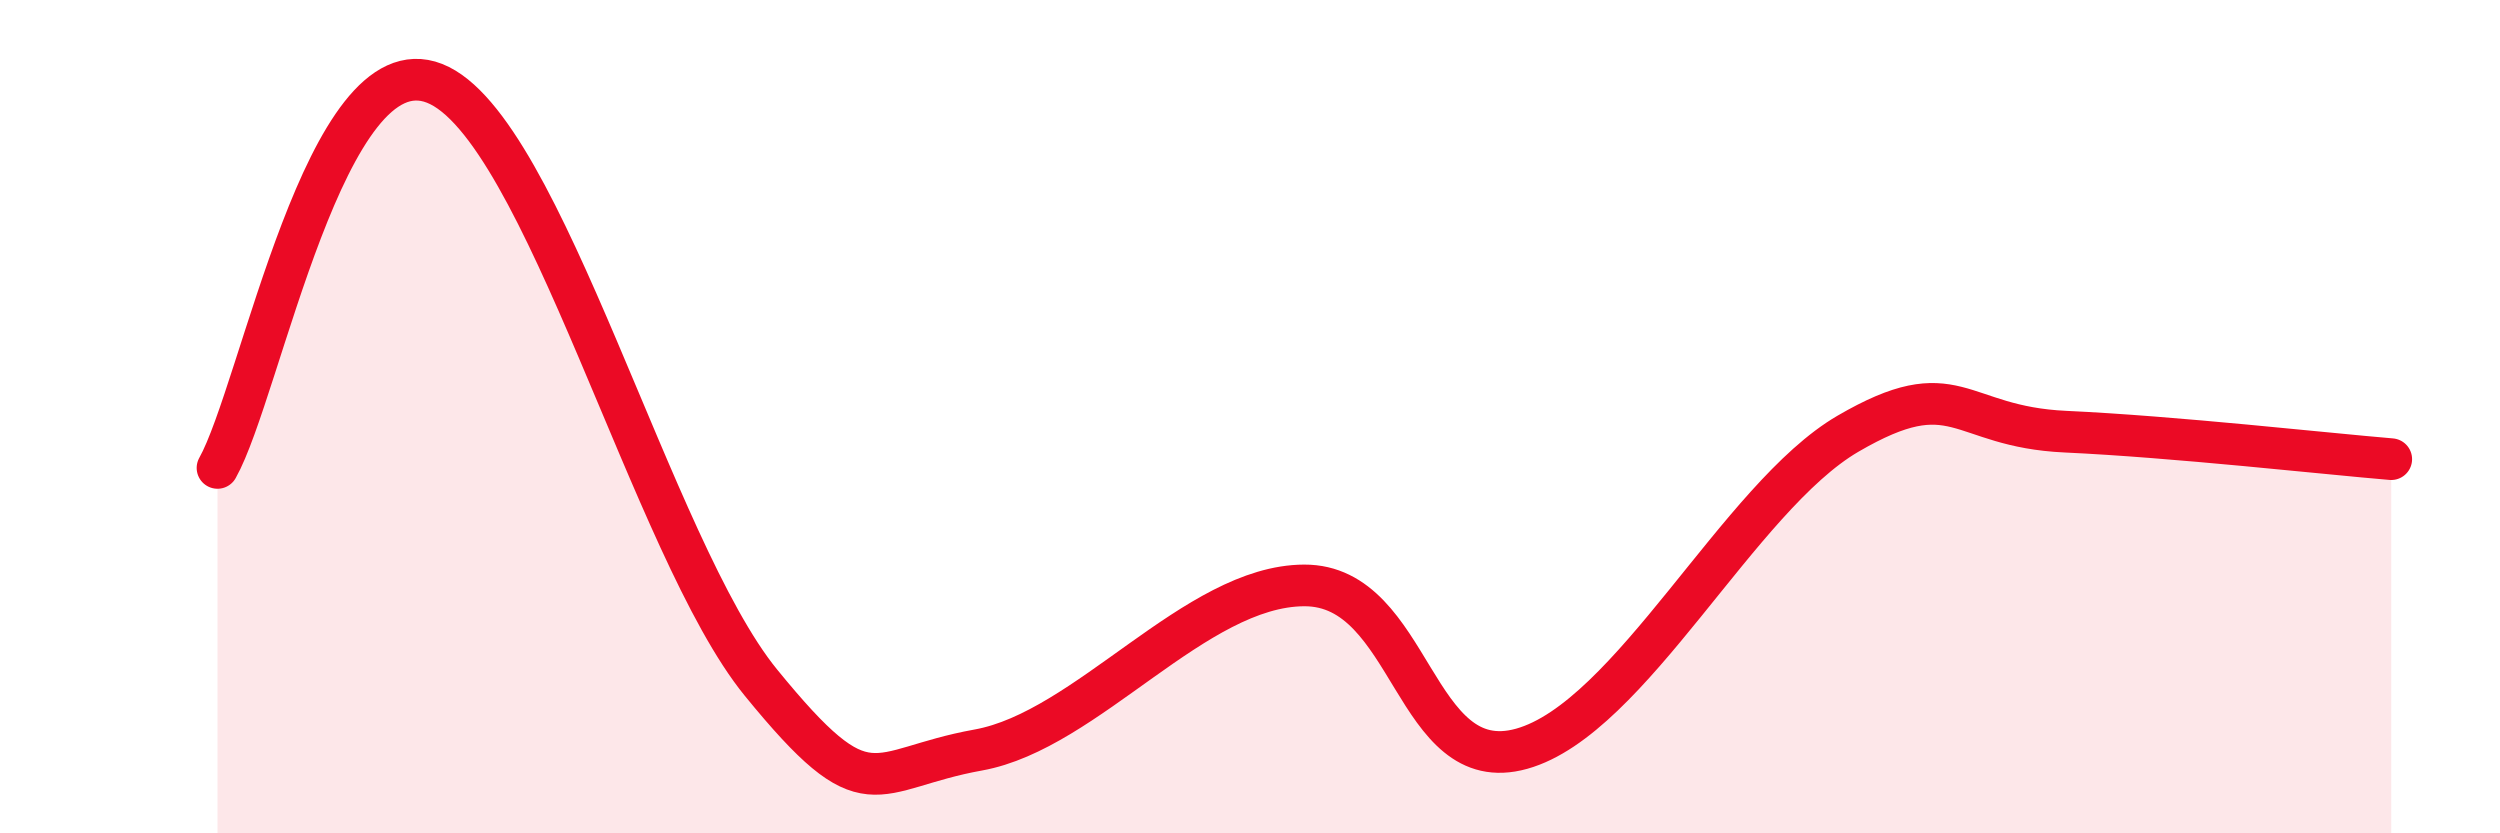
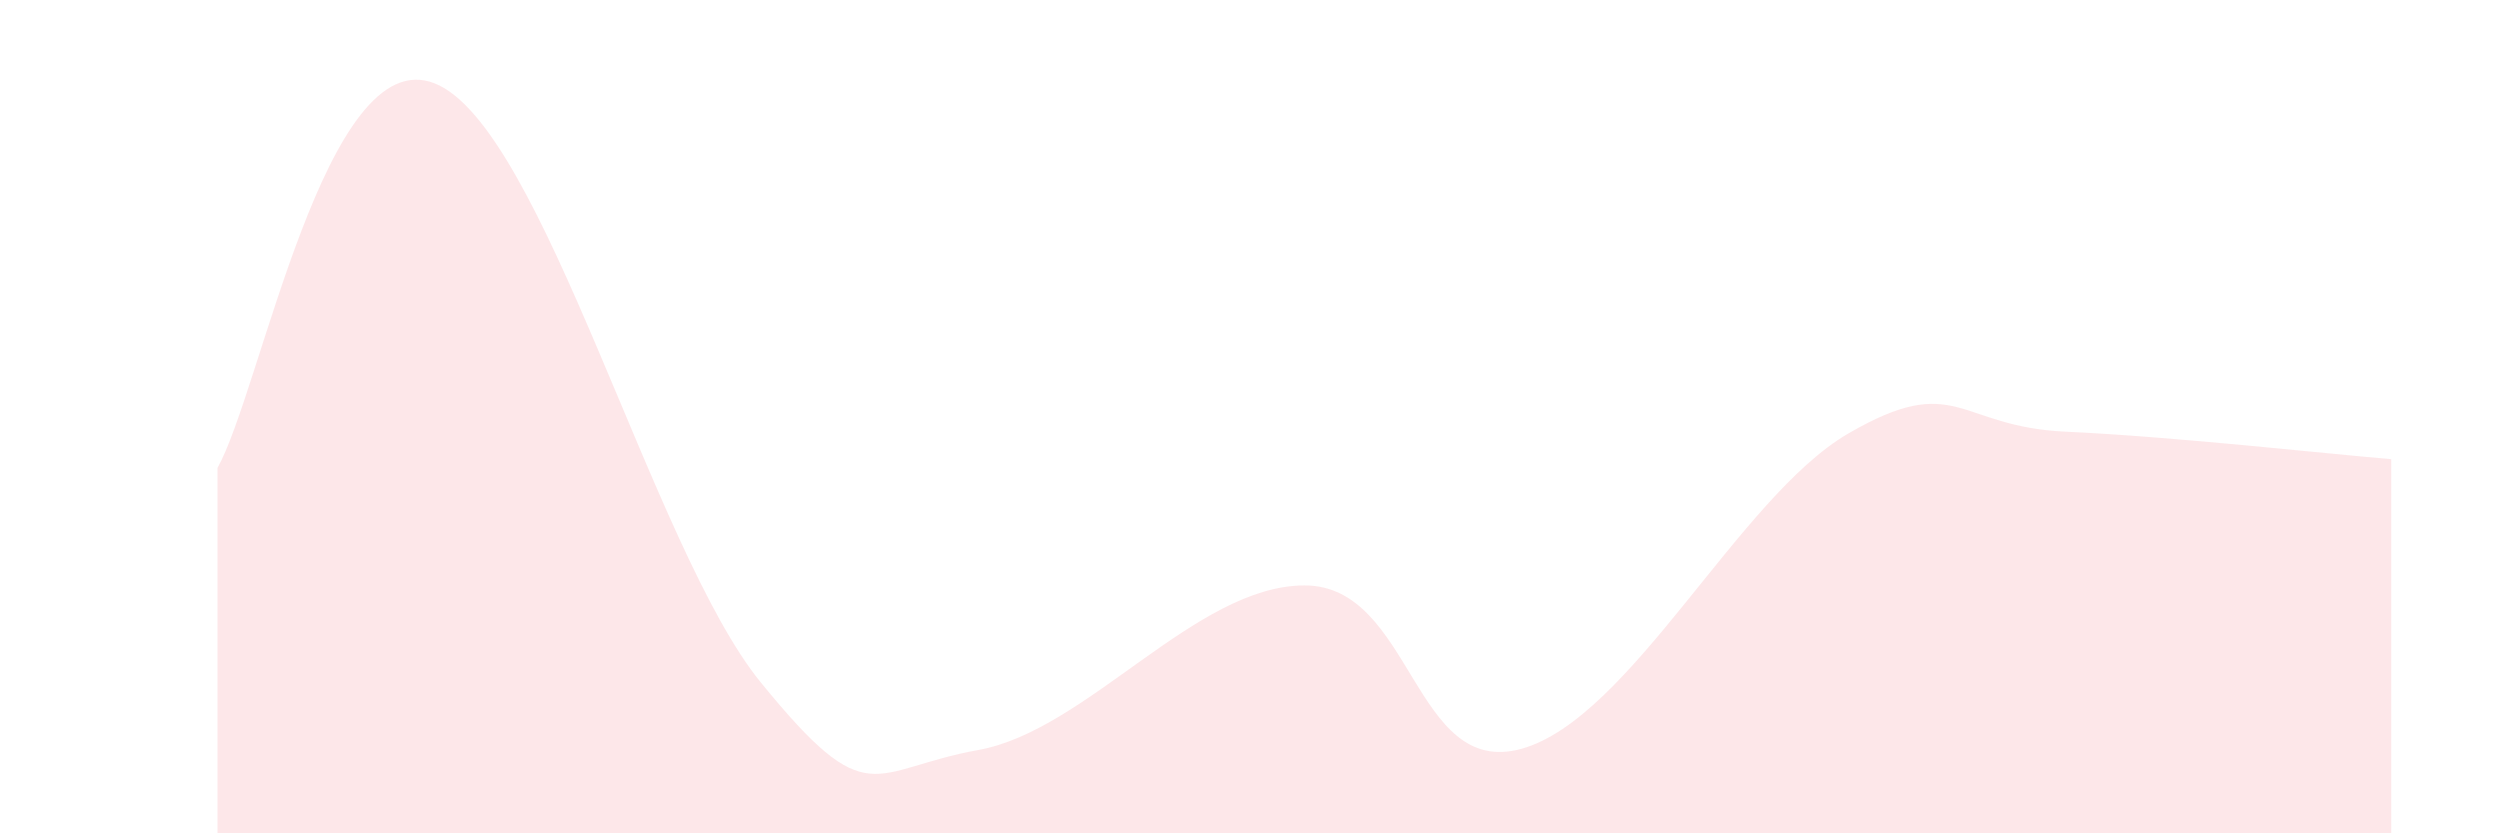
<svg xmlns="http://www.w3.org/2000/svg" width="60" height="20" viewBox="0 0 60 20">
  <path d="M 5.22,11.23 C 6.26,9.38 7.82,0.97 10.43,2 C 13.04,3.03 15.65,13.18 18.26,16.38 C 20.87,19.58 20.87,18.47 23.48,18 C 26.09,17.53 28.69,14.06 31.3,14.05 C 33.91,14.04 33.91,18.7 36.52,17.97 C 39.13,17.24 41.74,11.93 44.35,10.41 C 46.96,8.89 46.96,10.24 49.57,10.36 C 52.18,10.48 55.83,10.89 57.39,11.02L57.39 20L5.22 20Z" fill="#EB0A25" opacity="0.1" stroke-linecap="round" stroke-linejoin="round" />
-   <path d="M 5.22,11.23 C 6.26,9.38 7.82,0.97 10.43,2 C 13.04,3.03 15.65,13.18 18.26,16.38 C 20.87,19.58 20.87,18.47 23.48,18 C 26.09,17.53 28.69,14.06 31.3,14.05 C 33.91,14.04 33.91,18.7 36.52,17.97 C 39.13,17.24 41.74,11.93 44.35,10.41 C 46.96,8.89 46.96,10.24 49.57,10.36 C 52.18,10.48 55.83,10.89 57.39,11.02" stroke="#EB0A25" stroke-width="1" fill="none" stroke-linecap="round" stroke-linejoin="round" />
</svg>